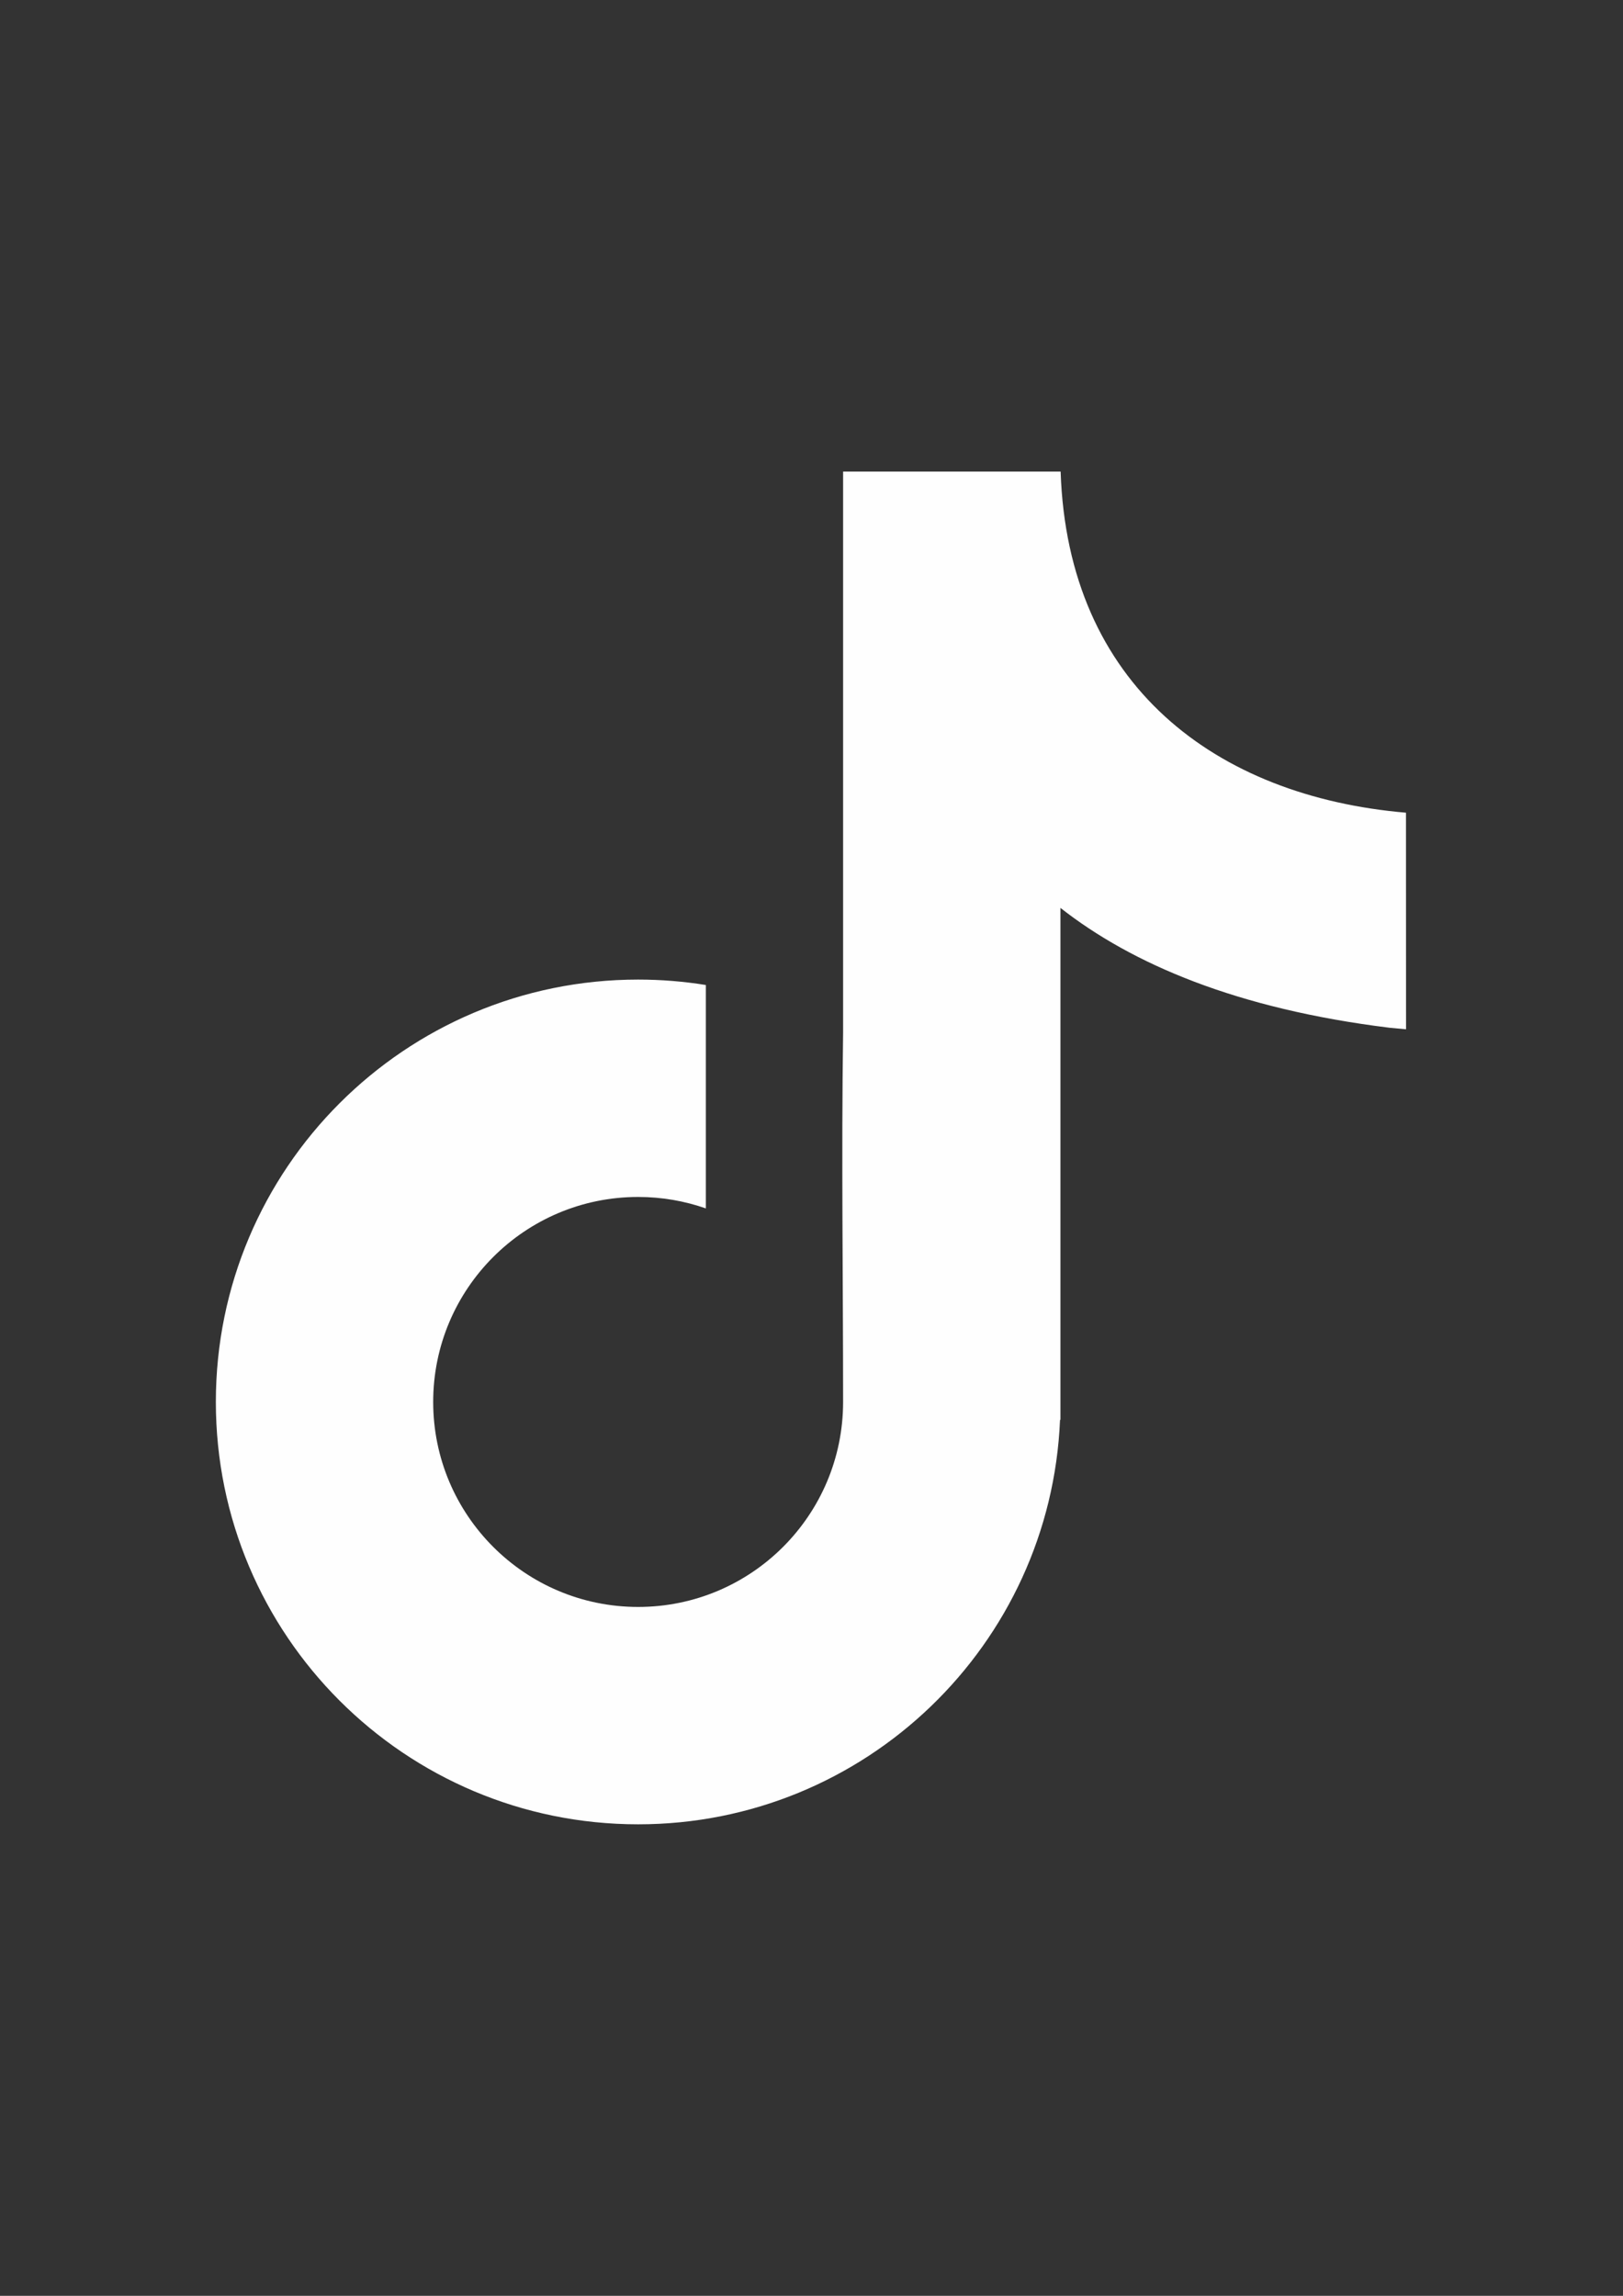
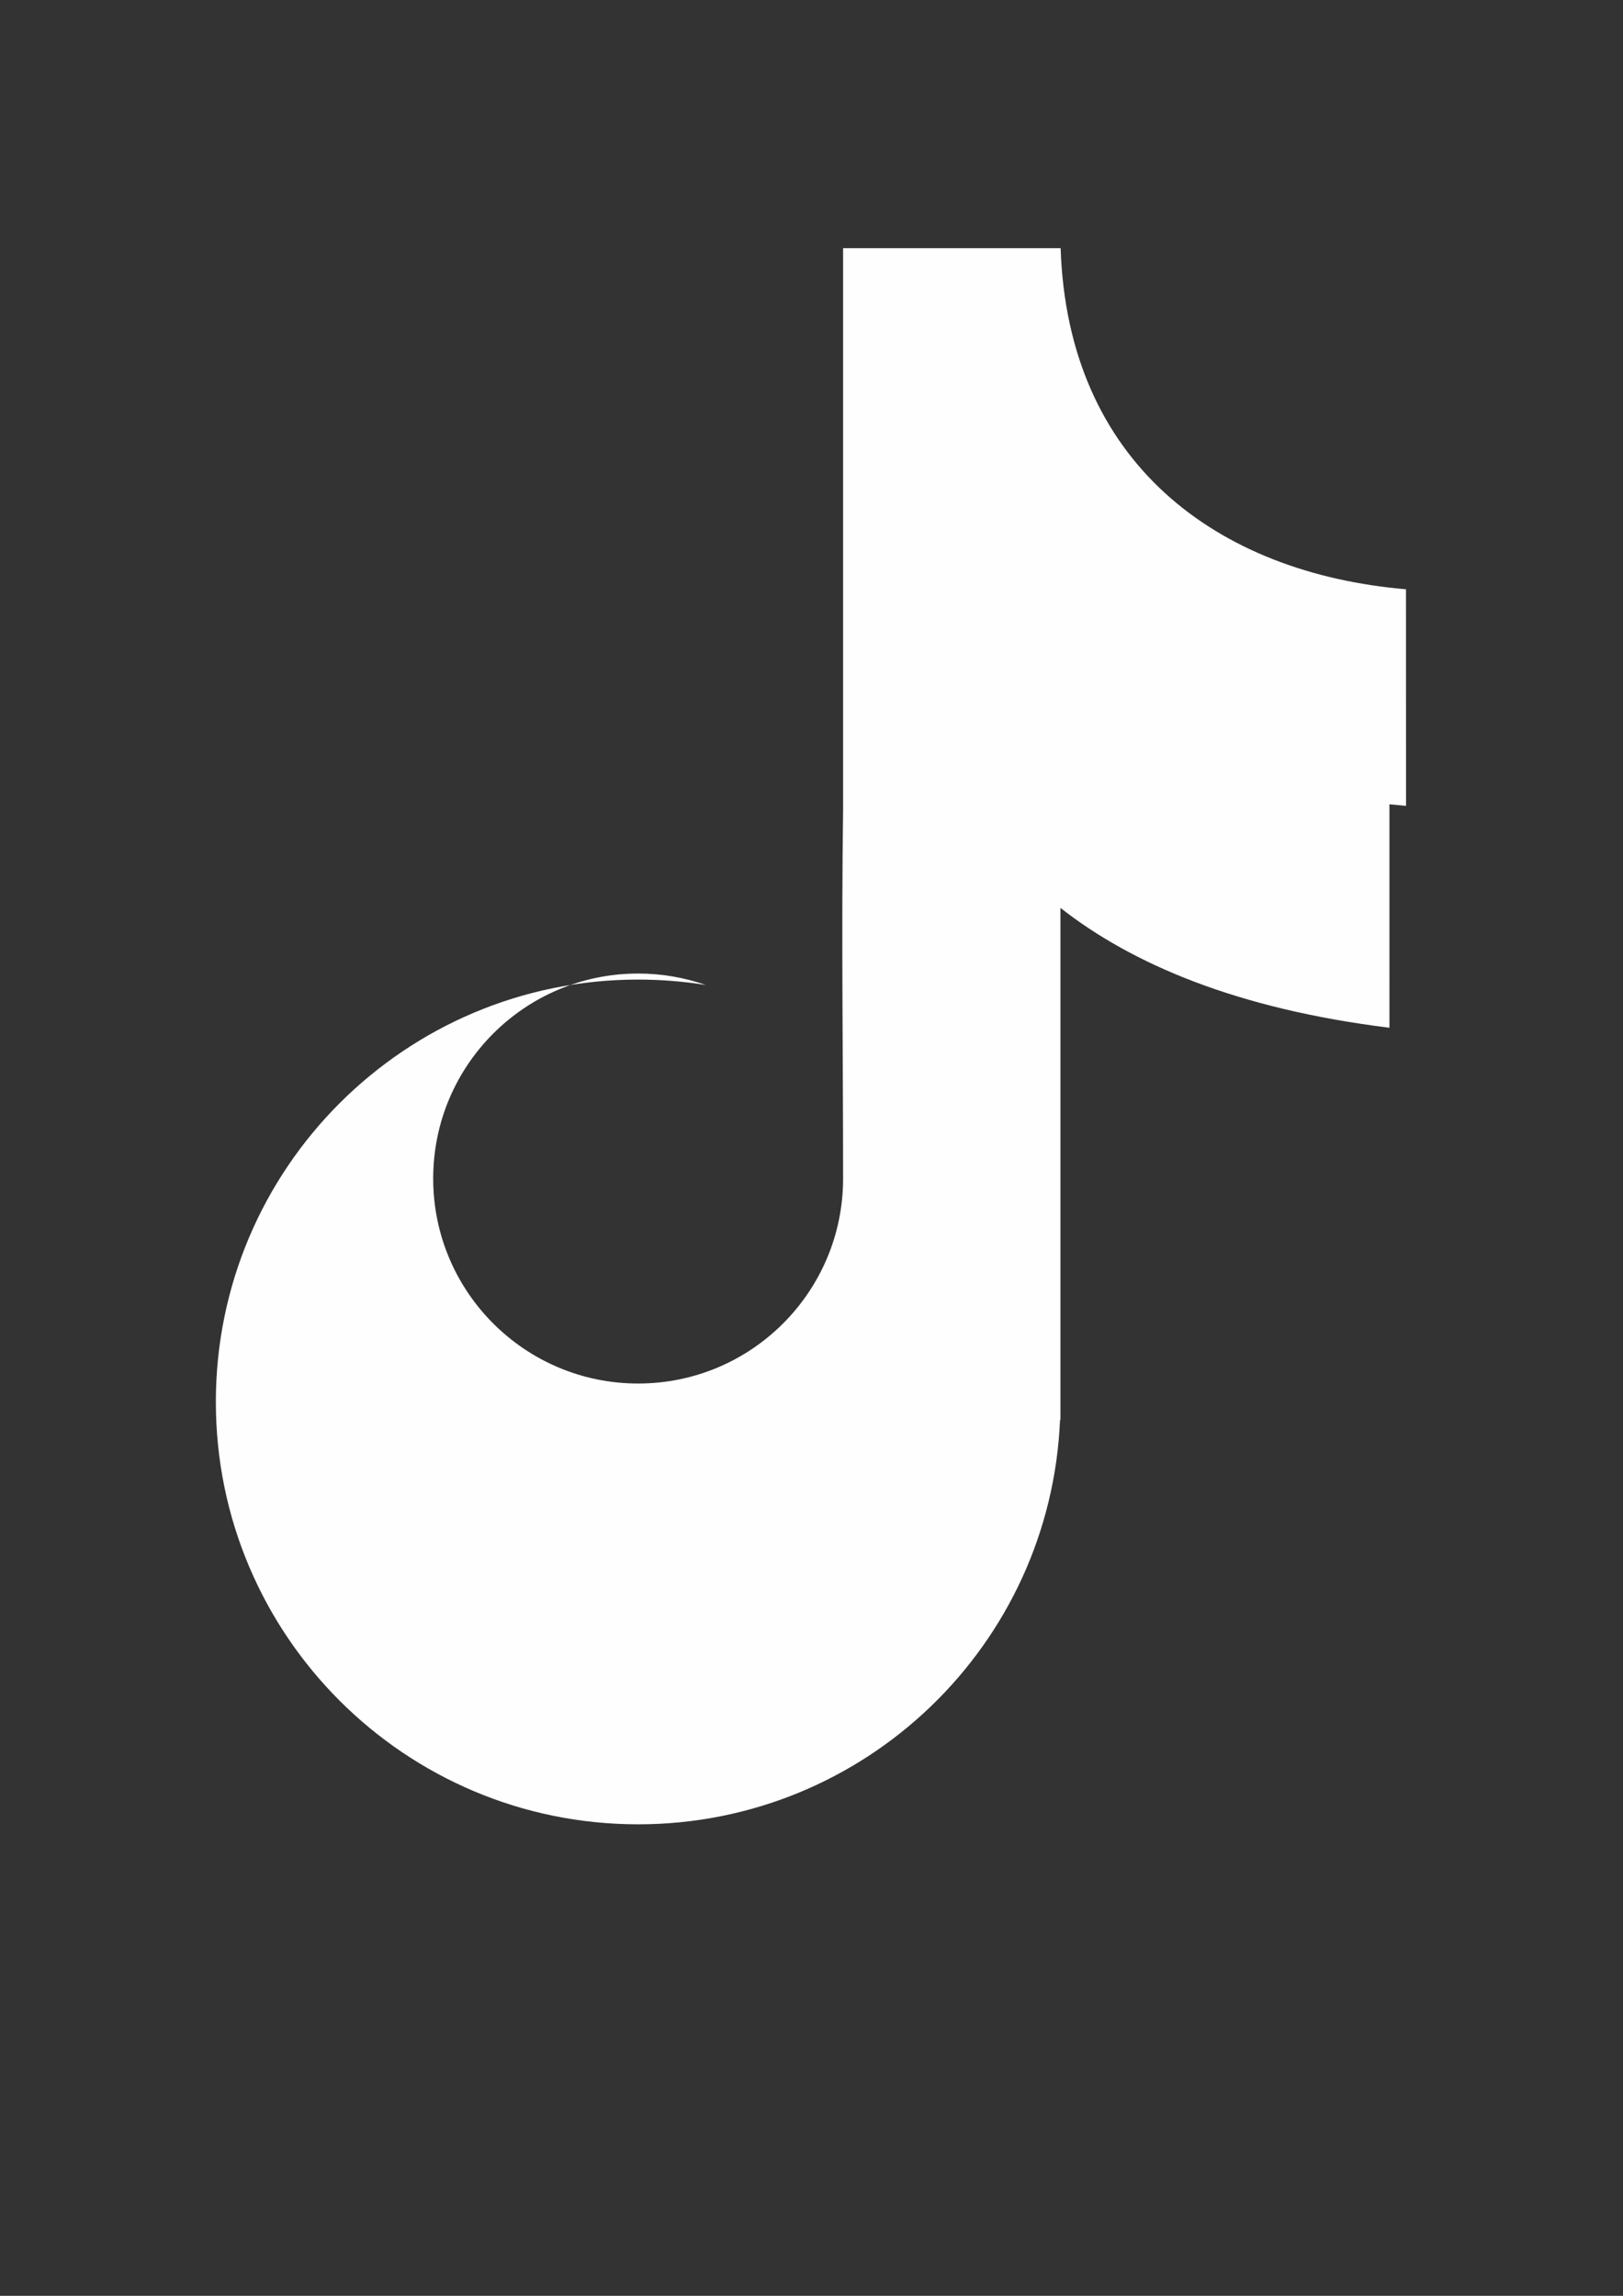
<svg xmlns="http://www.w3.org/2000/svg" xml:space="preserve" width="210mm" height="297mm" version="1.1" style="shape-rendering:geometricPrecision; text-rendering:geometricPrecision; image-rendering:optimizeQuality; fill-rule:evenodd; clip-rule:evenodd" viewBox="0 0 21000 29700">
  <rect x="0" y="0" width="21000" height="29700" fill="#333333" stroke="none" />
  <defs>
    <style type="text/css">
   
    .fil0 {fill:#FEFEFE}
   
  </style>
  </defs>
  <g id="Camada_x0020_1">
-     <path class="fil0" d="M17978.12 13295.5c-1973.72,-243.82 -3331.64,-824.48 -4257.13,-1550.35l0 6391.33 0 230.91 -5.21 0c-121.06,2910.56 -2518.53,5233.14 -5458.85,5233.14 -3017.71,0 -5464.06,-2446.34 -5464.06,-5464.05 0,-3017.72 2446.35,-5464.06 5464.06,-5464.06 298.29,0 590.88,24.23 876.17,70.25l0 2890.27c-274.29,-96.01 -569.11,-148.36 -876.17,-148.36 -1464.61,0 -2651.89,1187.29 -2651.89,2651.9 0,1464.6 1187.28,2651.89 2651.89,2651.89 1464.61,0 2651.89,-1187.29 2651.89,-2651.89 0,-1593.75 -22.64,-3171.53 0,-4778.08l0 -7257.87 1285.3 0 1526.87 0 2.54 0c90.47,2766.62 2010.76,4202.74 4468.45,4413.05l0.89 2801.98 -214.75 -20.06z" />
+     <path class="fil0" d="M17978.12 13295.5c-1973.72,-243.82 -3331.64,-824.48 -4257.13,-1550.35l0 6391.33 0 230.91 -5.21 0c-121.06,2910.56 -2518.53,5233.14 -5458.85,5233.14 -3017.71,0 -5464.06,-2446.34 -5464.06,-5464.05 0,-3017.72 2446.35,-5464.06 5464.06,-5464.06 298.29,0 590.88,24.23 876.17,70.25c-274.29,-96.01 -569.11,-148.36 -876.17,-148.36 -1464.61,0 -2651.89,1187.29 -2651.89,2651.9 0,1464.6 1187.28,2651.89 2651.89,2651.89 1464.61,0 2651.89,-1187.29 2651.89,-2651.89 0,-1593.75 -22.64,-3171.53 0,-4778.08l0 -7257.87 1285.3 0 1526.87 0 2.54 0c90.47,2766.62 2010.76,4202.74 4468.45,4413.05l0.89 2801.98 -214.75 -20.06z" />
  </g>
</svg>